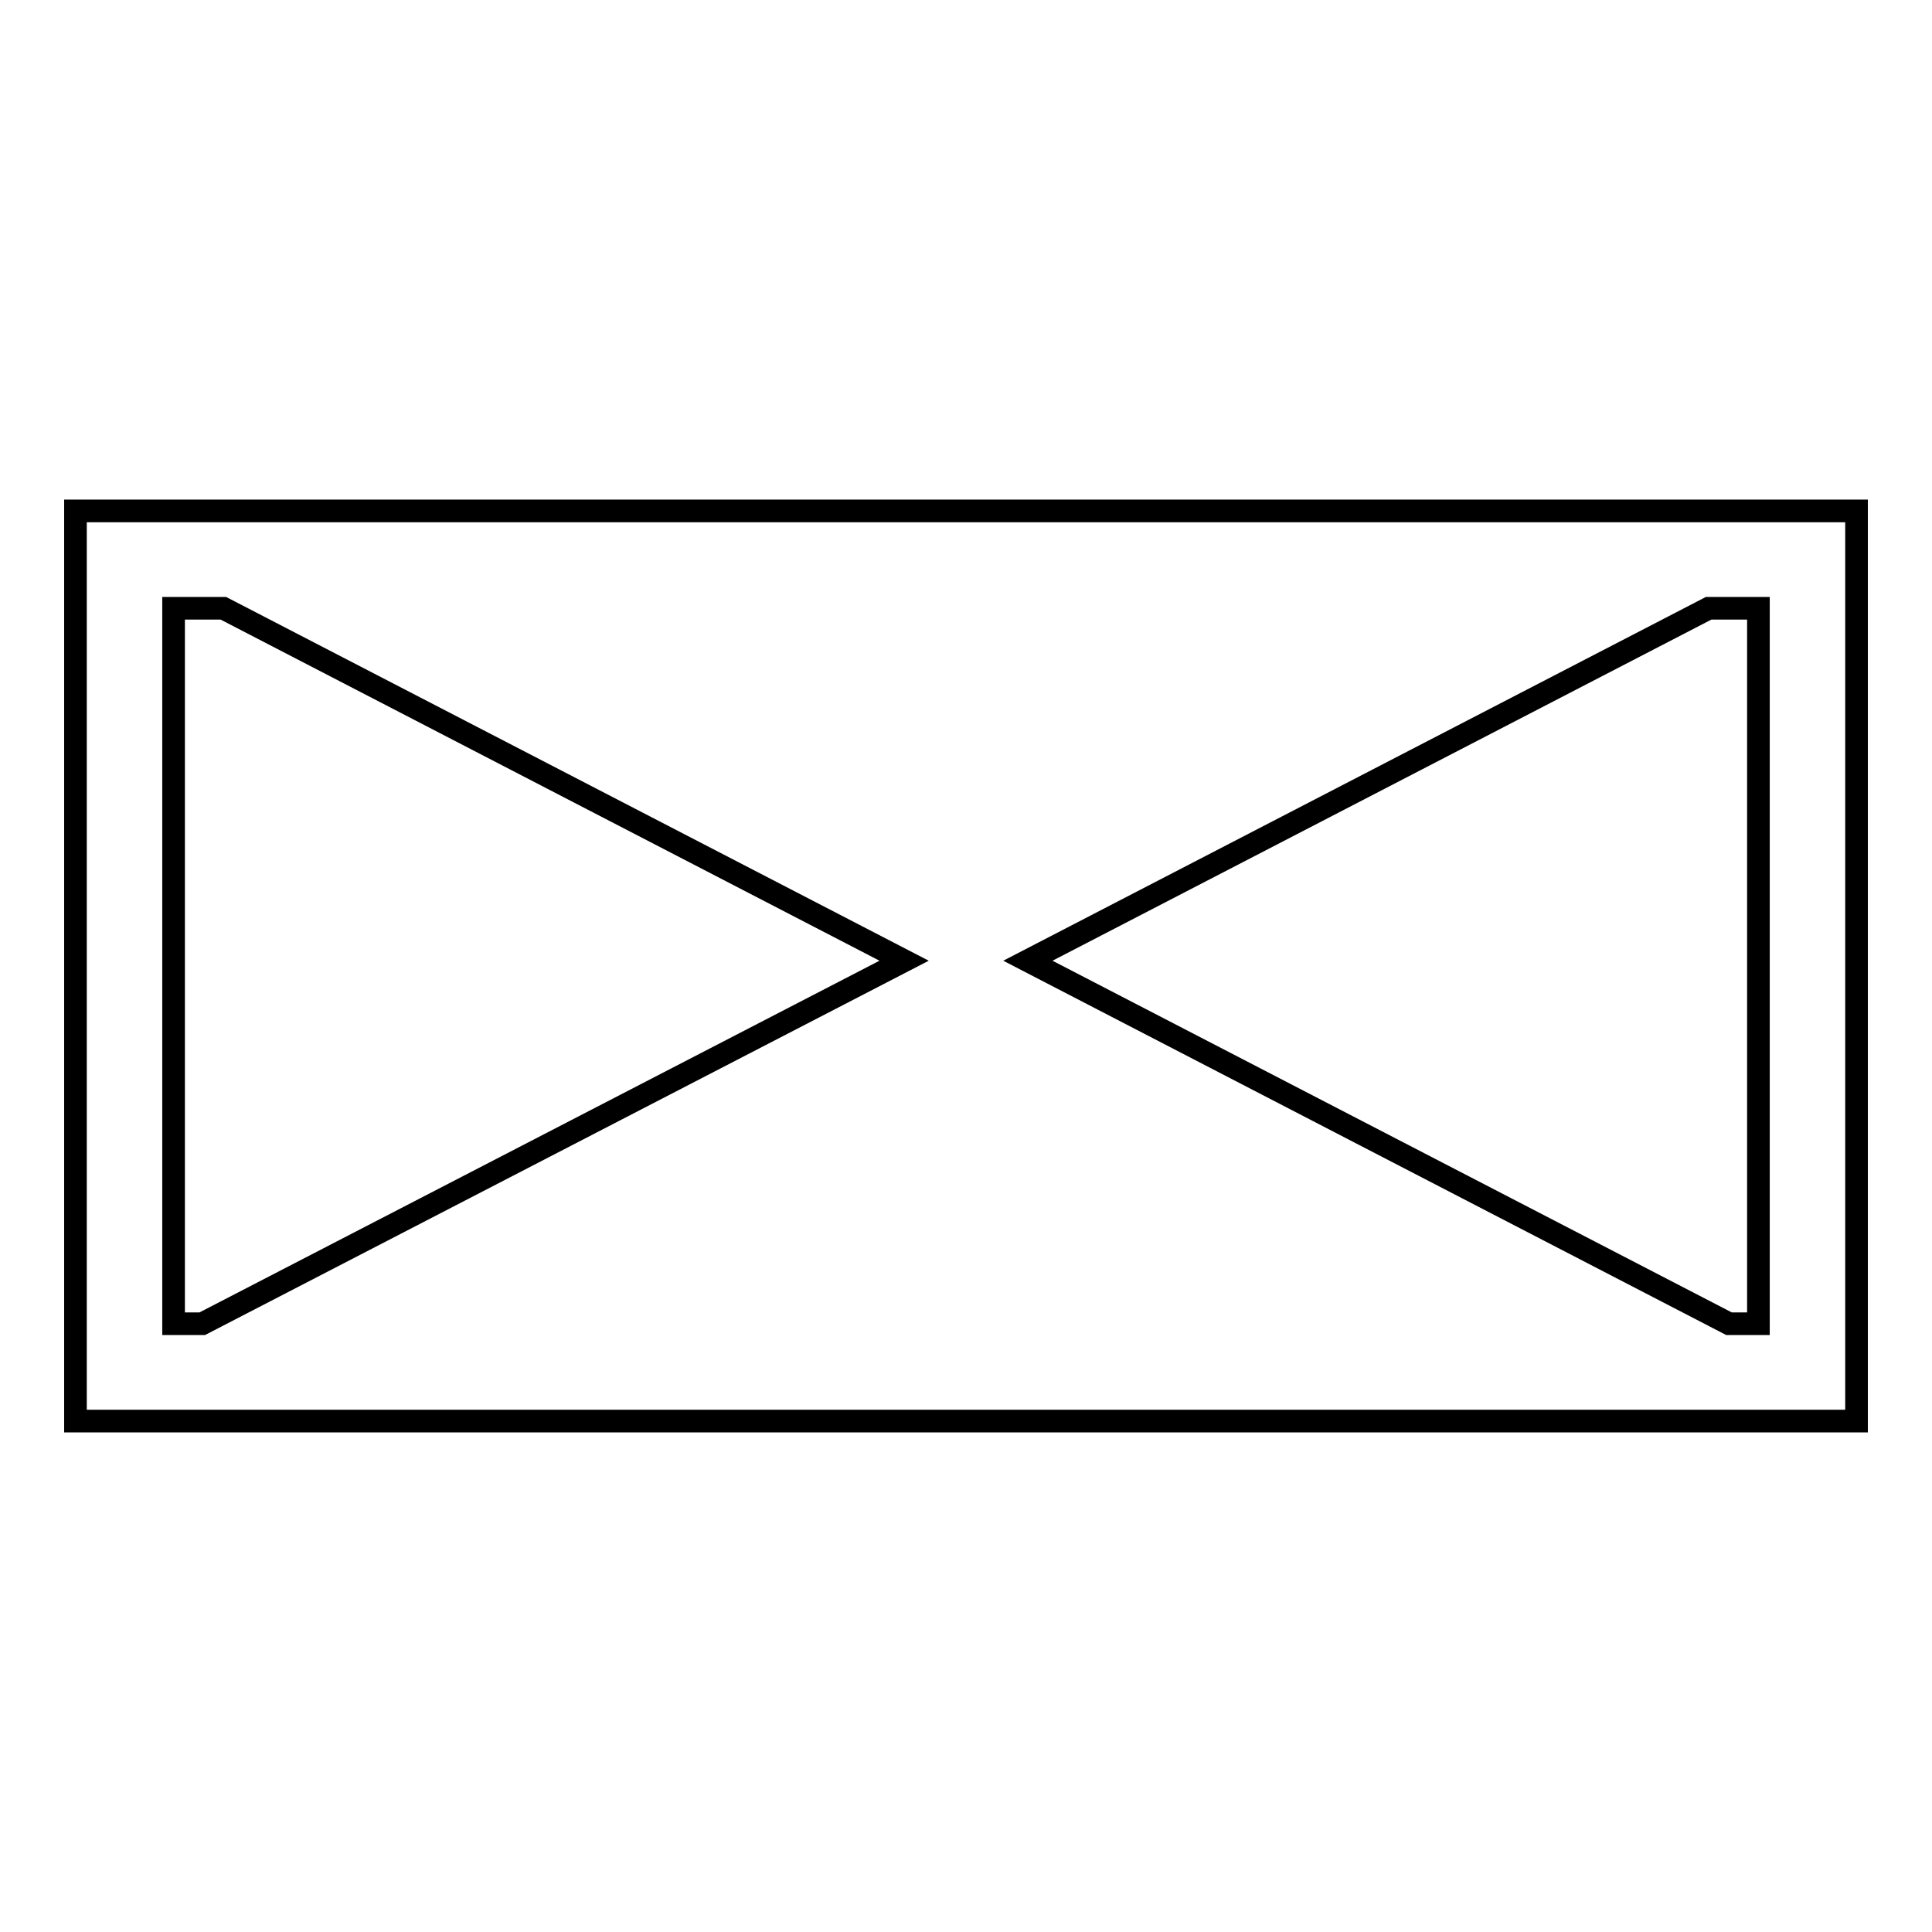
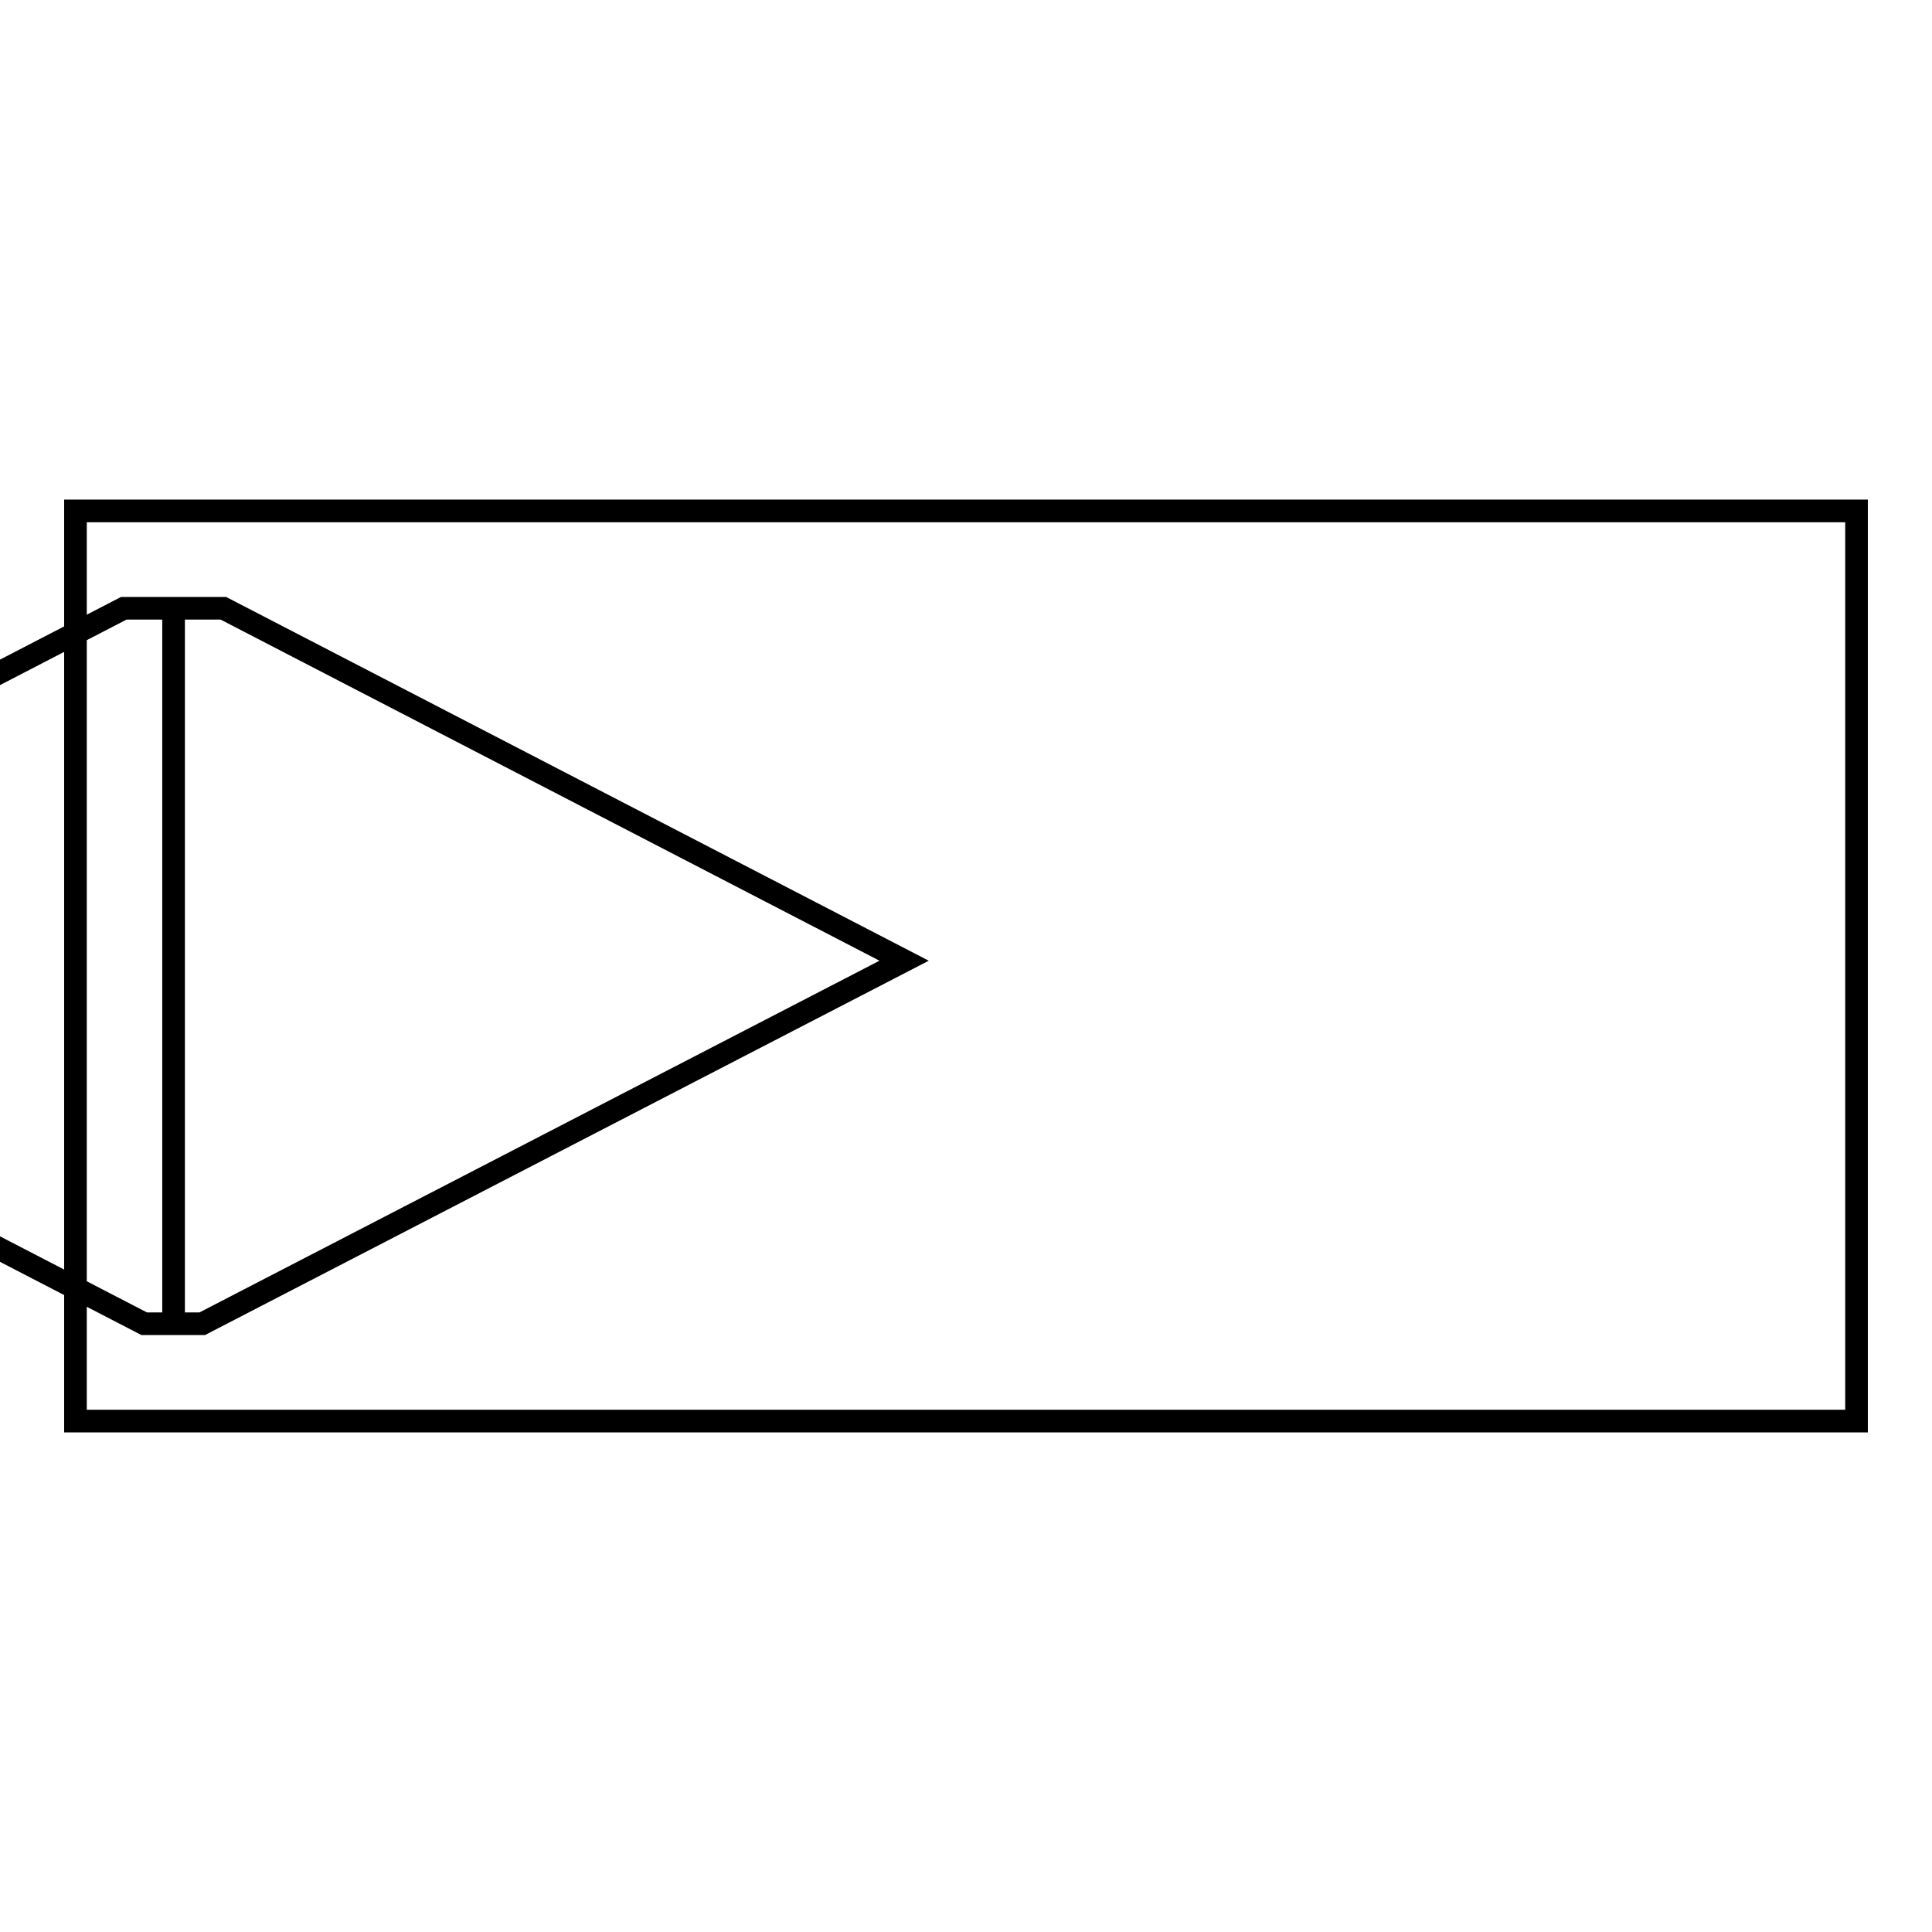
<svg xmlns="http://www.w3.org/2000/svg" version="1.1" x="0px" y="0px" viewBox="0 0 256 256" enable-background="new 0 0 256 256" xml:space="preserve">
  <g>
-     <path stroke-width="3" fill-opacity="0" stroke="#000000" d="M10,188.3V67.7h236v120.6H10z M23,80.6v94.8h3.8l93-48.1L29.6,80.6H23z M233,80.6h-6.6l-90.2,46.7 l92.9,48.1h3.9V80.6z" />
+     <path stroke-width="3" fill-opacity="0" stroke="#000000" d="M10,188.3V67.7h236v120.6H10z M23,80.6v94.8h3.8l93-48.1L29.6,80.6H23z h-6.6l-90.2,46.7 l92.9,48.1h3.9V80.6z" />
  </g>
</svg>